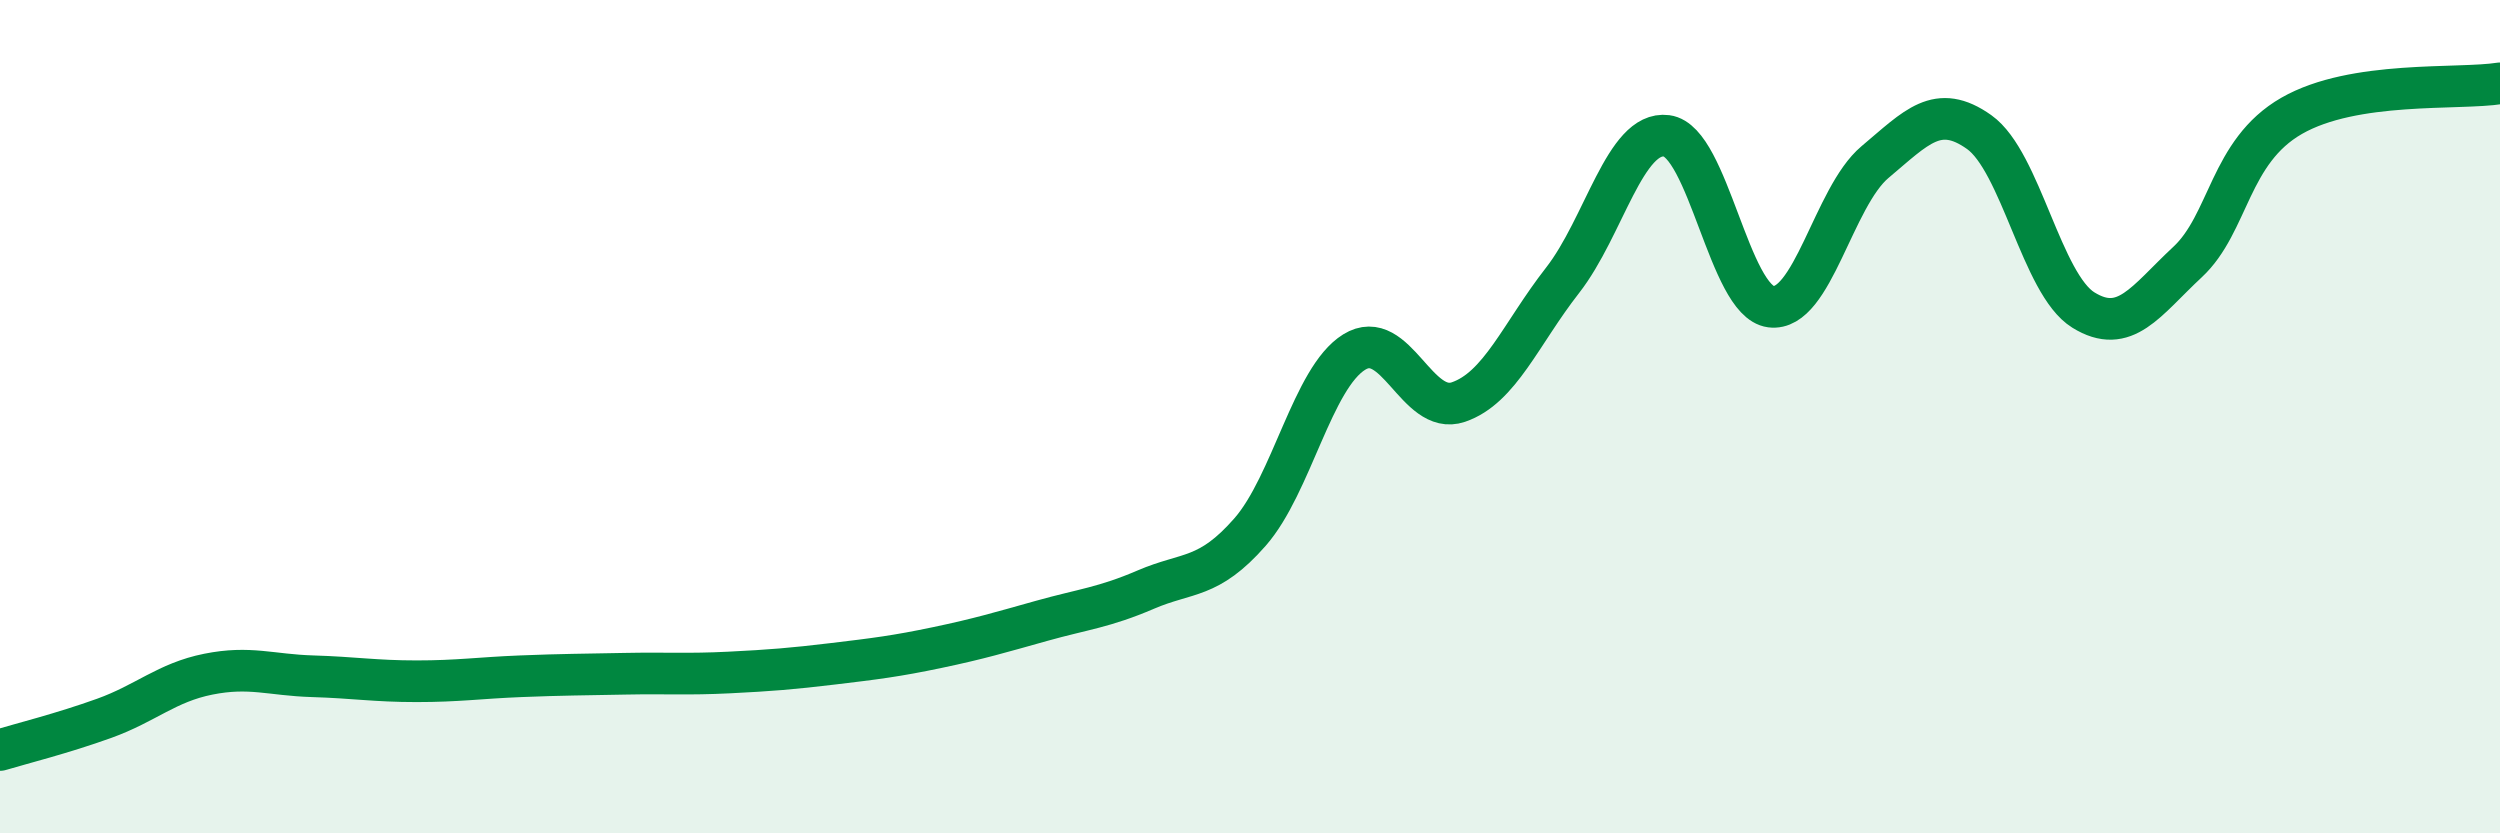
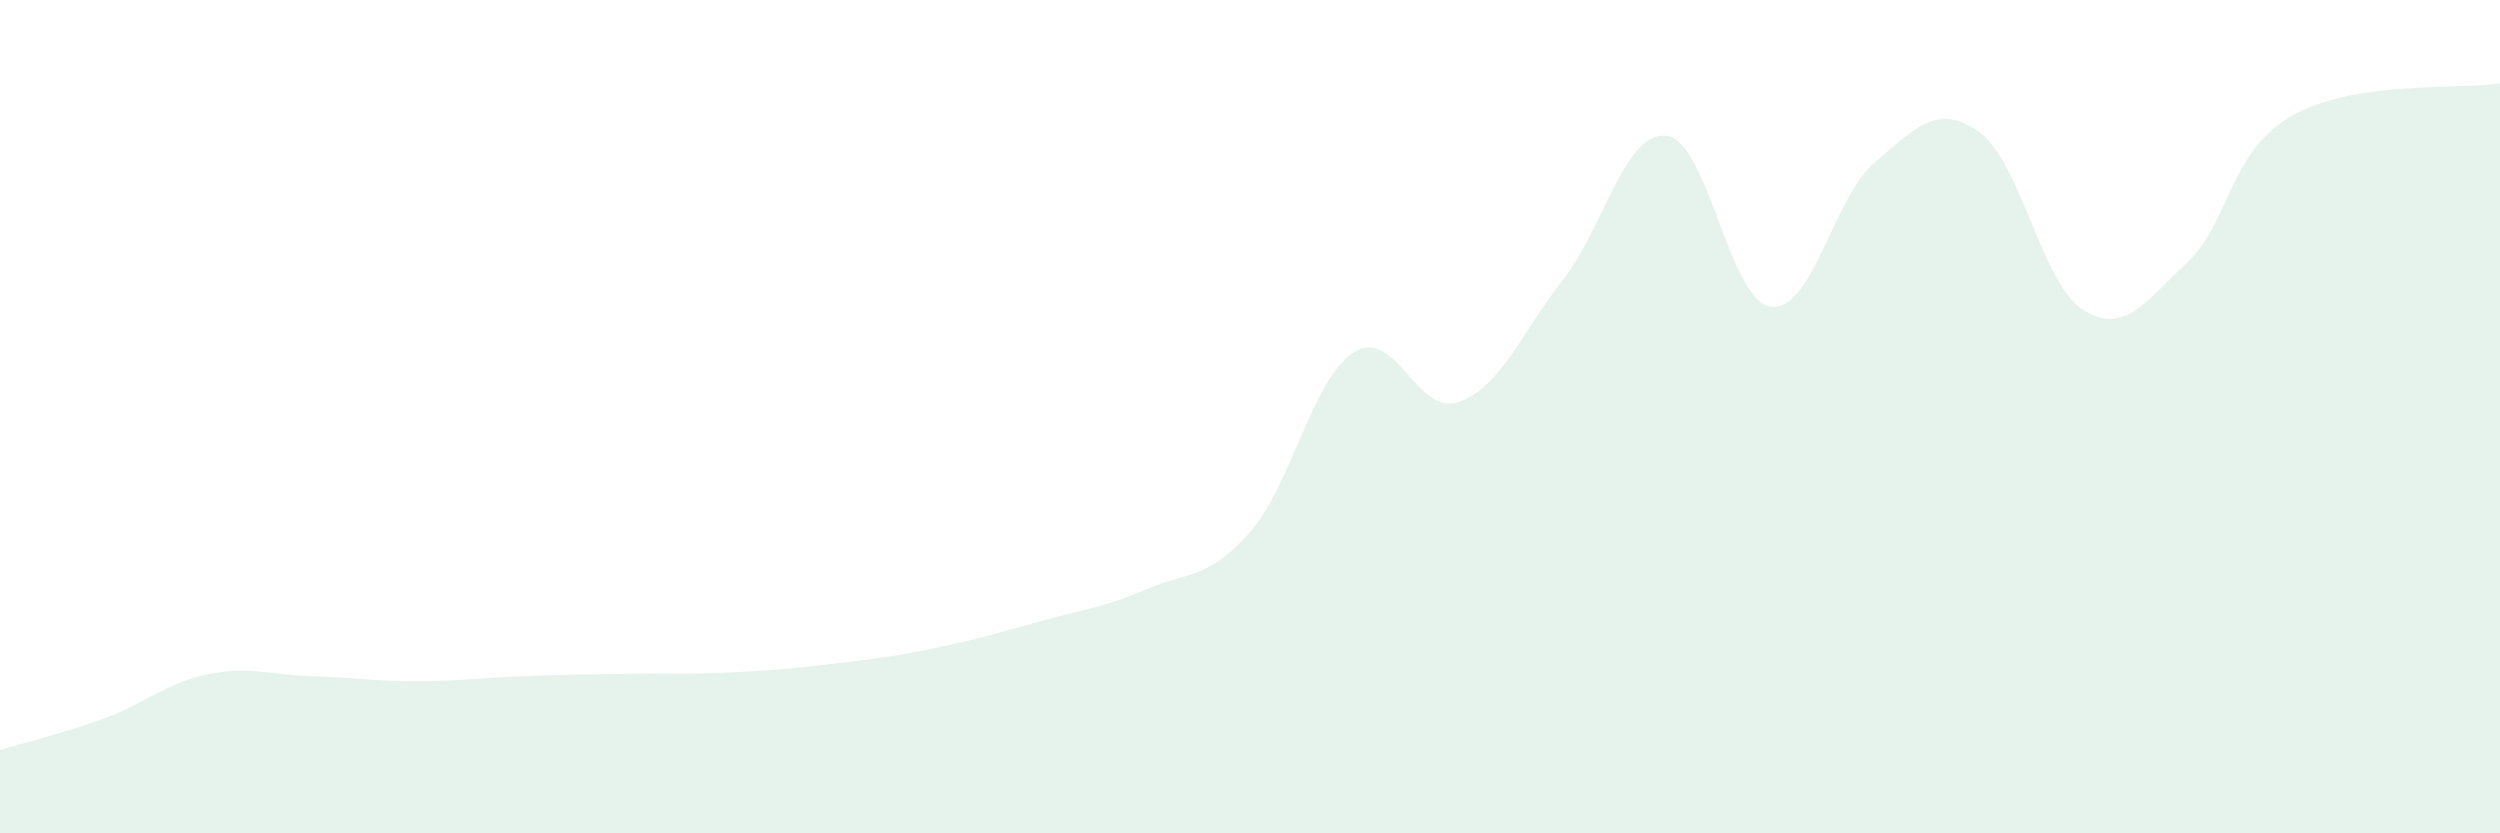
<svg xmlns="http://www.w3.org/2000/svg" width="60" height="20" viewBox="0 0 60 20">
  <path d="M 0,18 C 0.5,17.85 1.5,17.6 2.5,17.24 C 3.5,16.88 4,16.38 5,16.18 C 6,15.98 6.5,16.2 7.5,16.23 C 8.5,16.26 9,16.35 10,16.35 C 11,16.35 11.5,16.27 12.5,16.23 C 13.5,16.19 14,16.19 15,16.17 C 16,16.15 16.5,16.19 17.5,16.14 C 18.5,16.09 19,16.05 20,15.93 C 21,15.81 21.5,15.75 22.5,15.54 C 23.5,15.33 24,15.18 25,14.9 C 26,14.62 26.5,14.58 27.5,14.15 C 28.5,13.72 29,13.91 30,12.77 C 31,11.63 31.5,9.07 32.5,8.45 C 33.5,7.83 34,9.99 35,9.65 C 36,9.31 36.5,8.01 37.5,6.73 C 38.5,5.45 39,3.13 40,3.26 C 41,3.39 41.5,7.23 42.5,7.36 C 43.5,7.49 44,4.73 45,3.89 C 46,3.05 46.5,2.46 47.5,3.17 C 48.5,3.88 49,6.82 50,7.44 C 51,8.06 51.5,7.22 52.5,6.29 C 53.5,5.36 53.5,3.64 55,2.78 C 56.5,1.92 59,2.16 60,2L60 20L0 20Z" fill="#008740" opacity="0.1" stroke-linecap="round" stroke-linejoin="round" />
-   <path d="M 0,18 C 0.5,17.85 1.5,17.6 2.5,17.24 C 3.5,16.88 4,16.38 5,16.18 C 6,15.98 6.5,16.2 7.5,16.23 C 8.5,16.26 9,16.35 10,16.35 C 11,16.35 11.5,16.27 12.5,16.23 C 13.5,16.19 14,16.19 15,16.17 C 16,16.15 16.5,16.19 17.5,16.14 C 18.5,16.09 19,16.05 20,15.93 C 21,15.81 21.5,15.75 22.5,15.54 C 23.5,15.33 24,15.18 25,14.9 C 26,14.62 26.5,14.58 27.5,14.15 C 28.5,13.72 29,13.91 30,12.77 C 31,11.63 31.5,9.07 32.5,8.45 C 33.5,7.83 34,9.99 35,9.65 C 36,9.31 36.5,8.01 37.5,6.73 C 38.5,5.45 39,3.13 40,3.26 C 41,3.39 41.5,7.23 42.5,7.36 C 43.5,7.49 44,4.73 45,3.89 C 46,3.05 46.5,2.46 47.5,3.17 C 48.5,3.88 49,6.82 50,7.44 C 51,8.06 51.5,7.22 52.5,6.29 C 53.5,5.36 53.5,3.64 55,2.78 C 56.5,1.92 59,2.16 60,2" stroke="#008740" stroke-width="1" fill="none" stroke-linecap="round" stroke-linejoin="round" />
</svg>